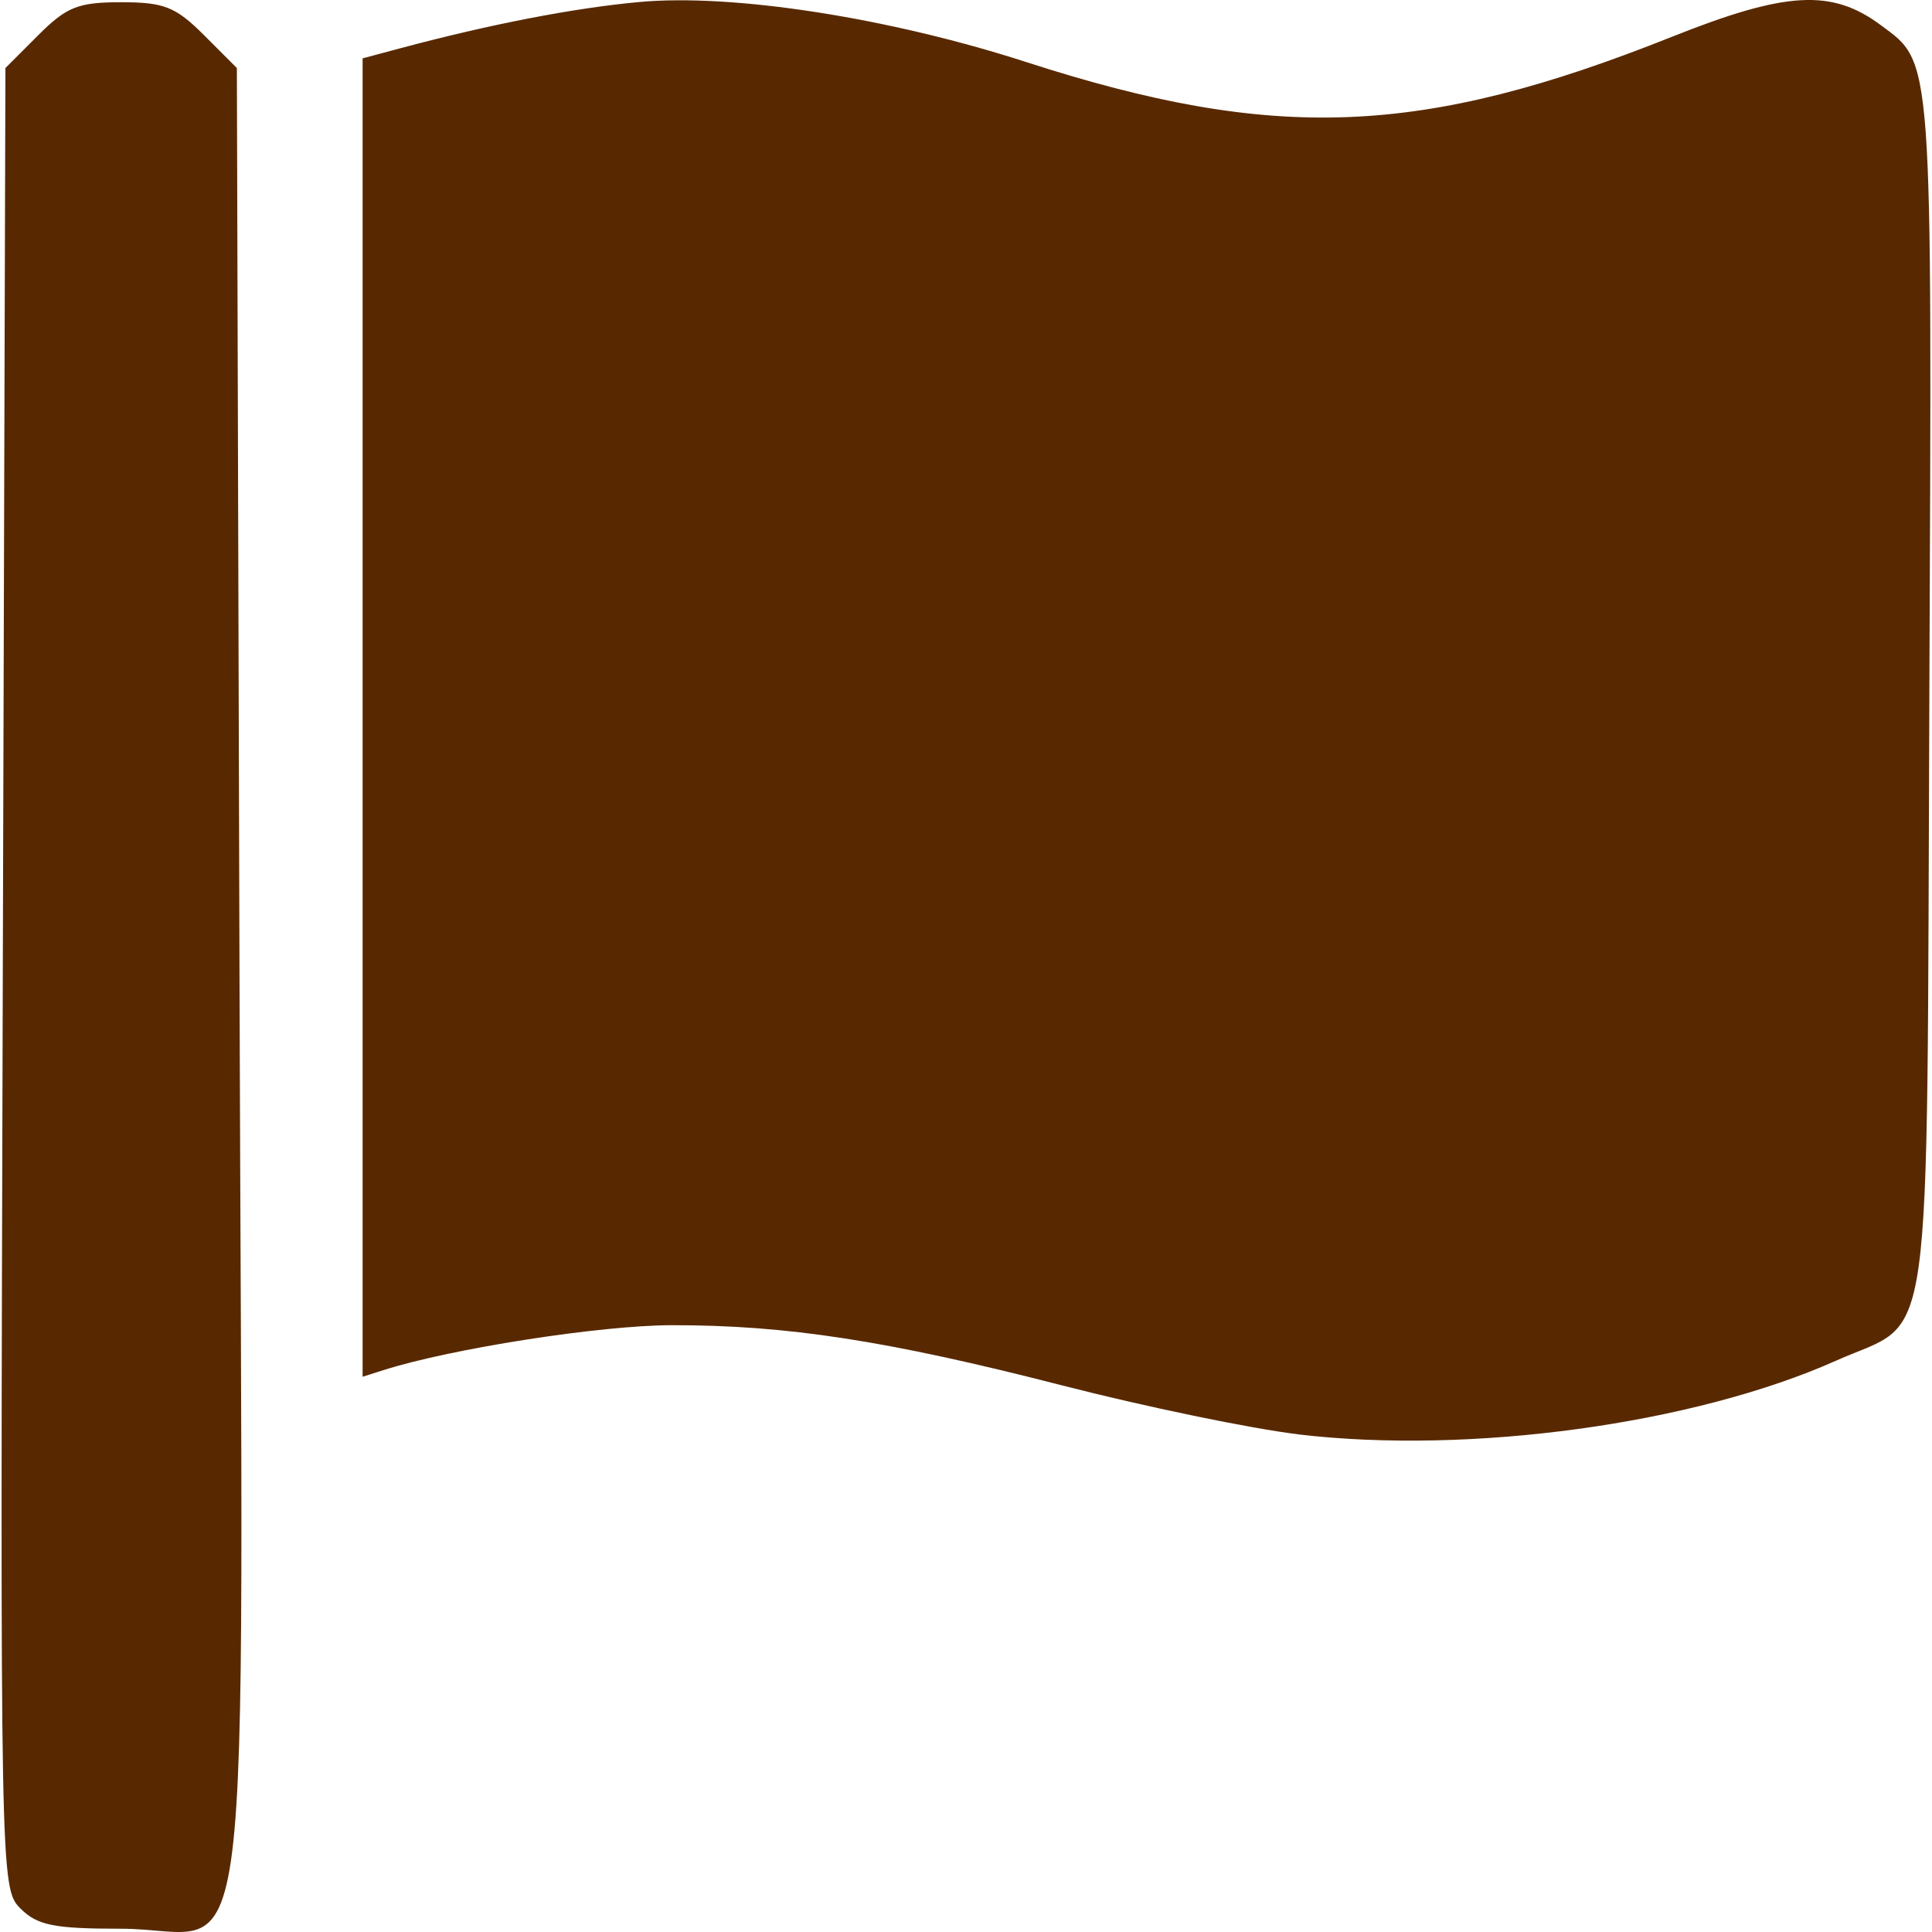
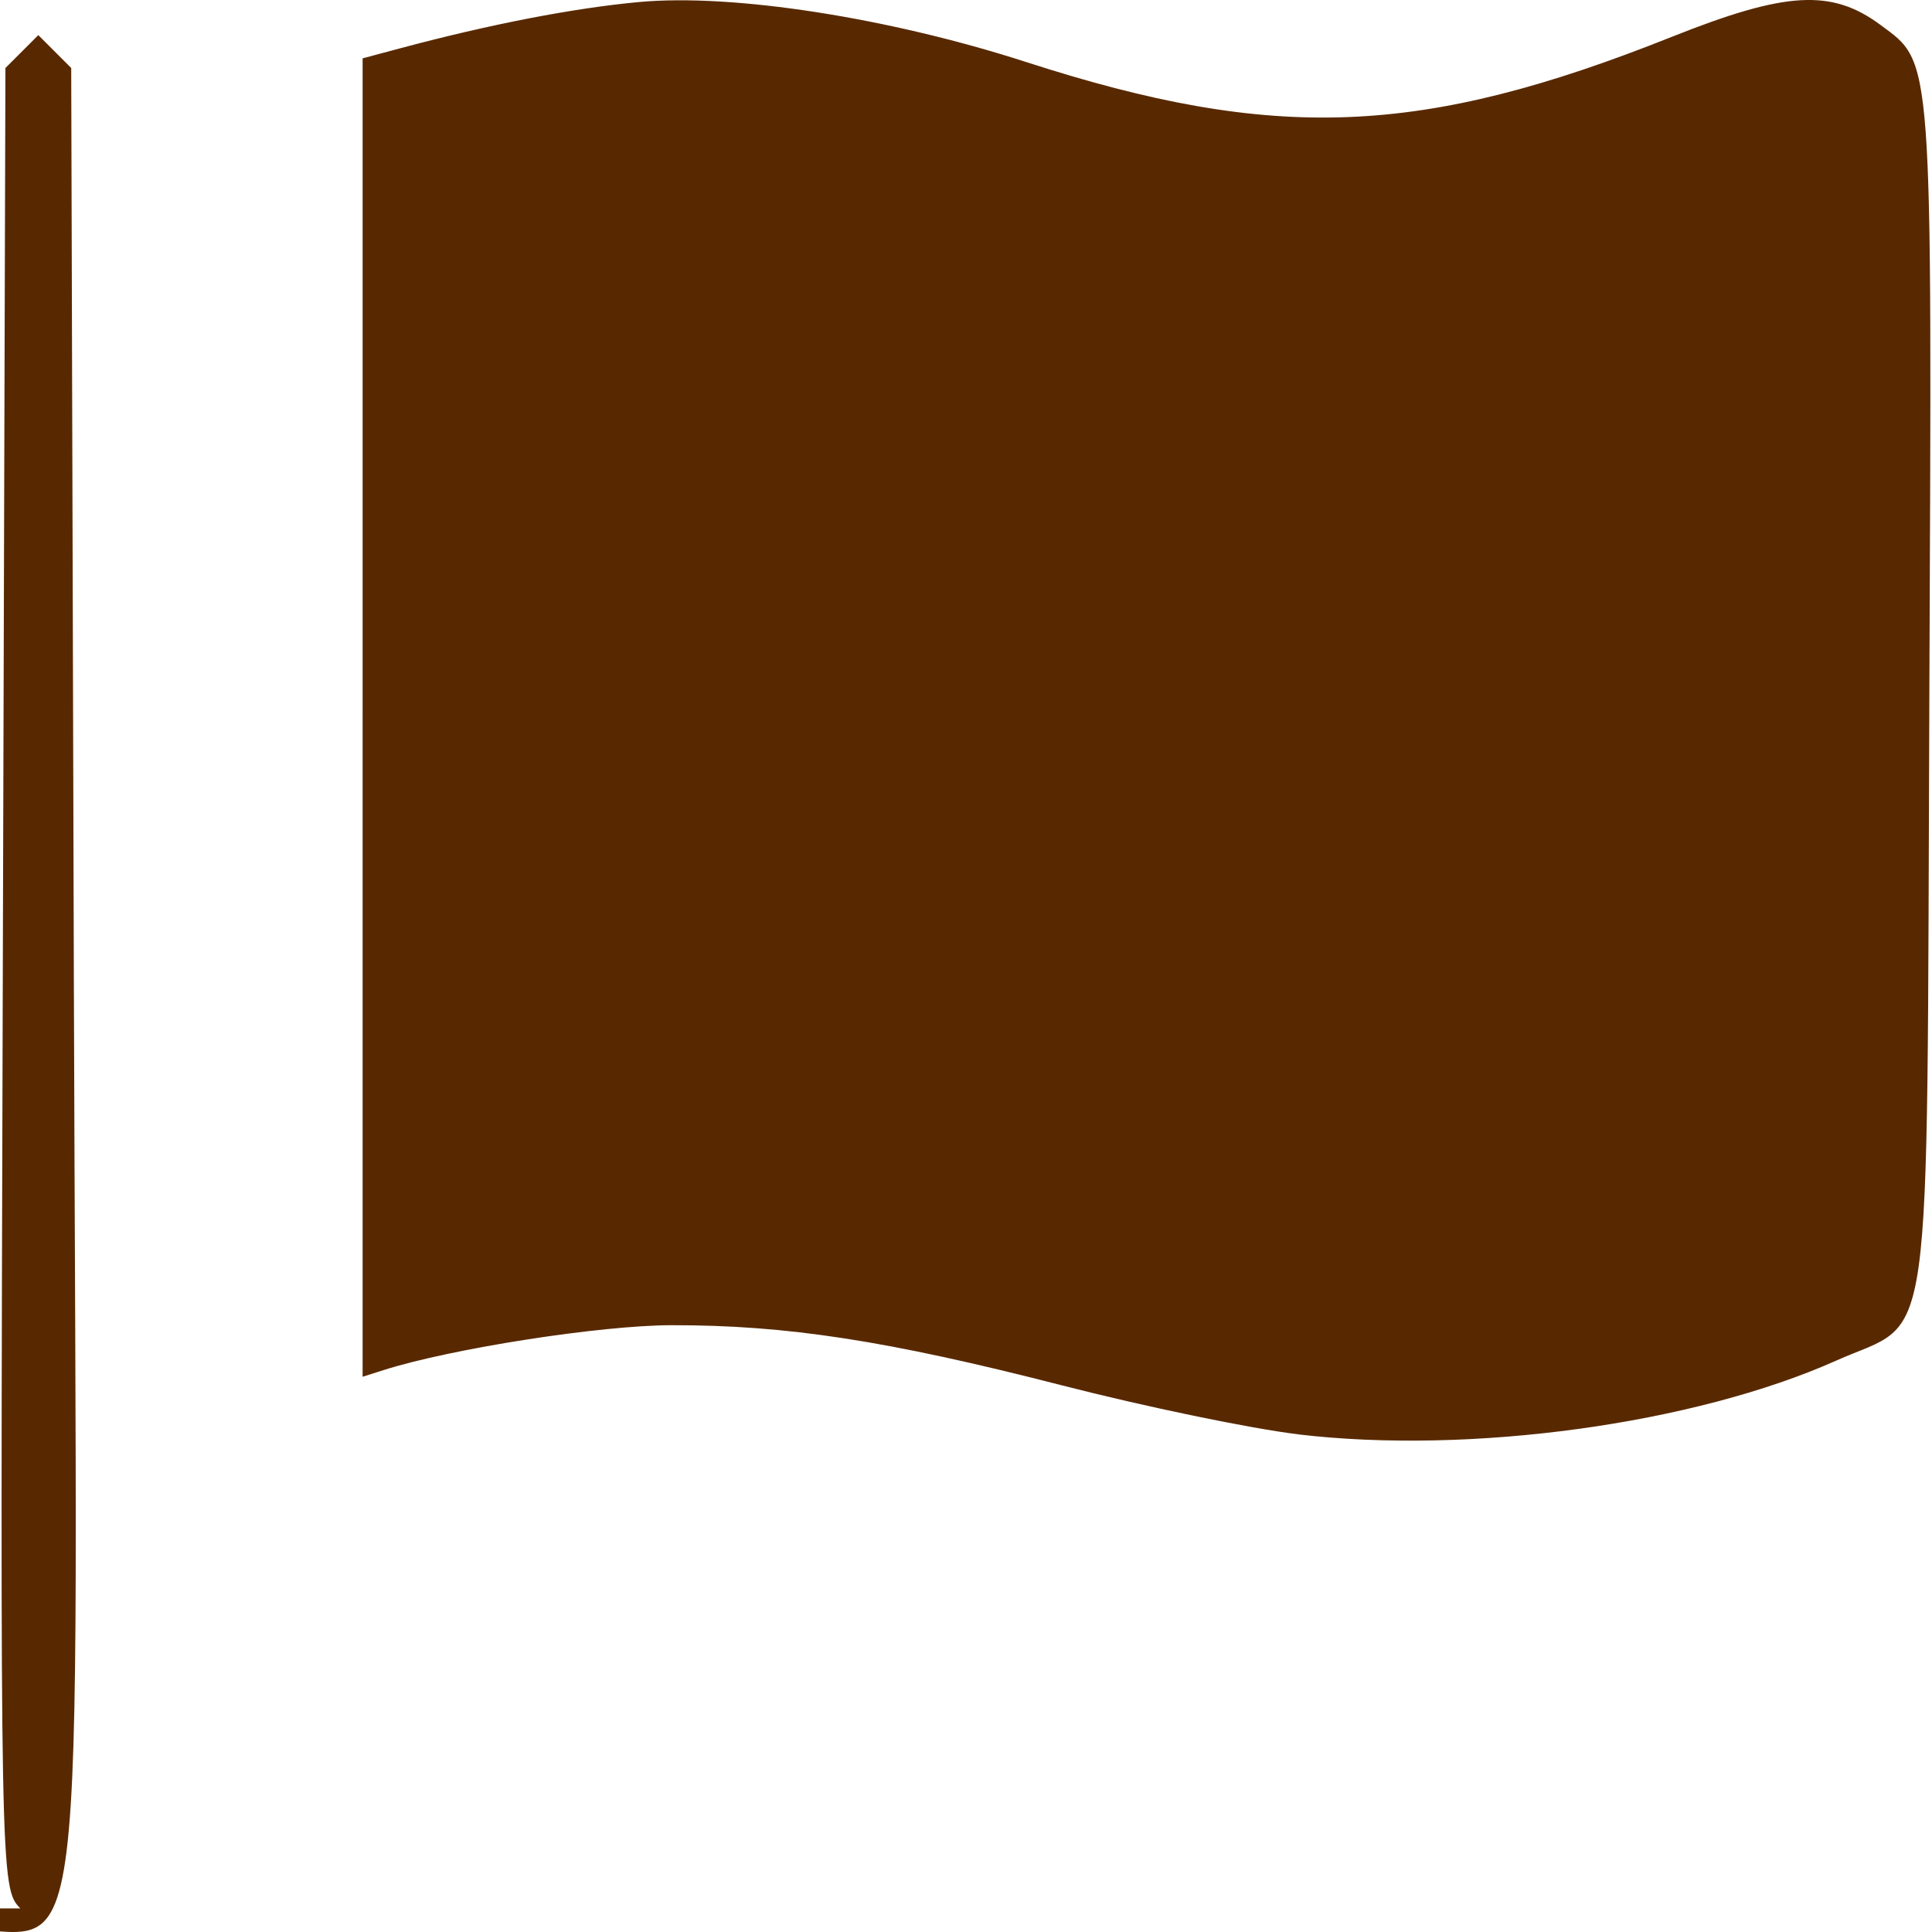
<svg xmlns="http://www.w3.org/2000/svg" xmlns:ns1="http://www.inkscape.org/namespaces/inkscape" xmlns:ns2="http://sodipodi.sourceforge.net/DTD/sodipodi-0.dtd" width="28" height="28" viewBox="0 0 27.734 27.78" version="1.1" id="svg844" ns1:version="1.1.2 (0a00cf5339, 2022-02-04)" ns2:docname="install.svg">
  <defs id="defs841" />
  <g ns1:label="Calque 1" ns1:groupmode="layer" id="layer1">
-     <path style="fill:#582900;fill-opacity:1;stroke-width:1" d="m 0.27,27.441 c -0.289,-0.289 -0.291,-0.425 -0.253,-13.377 l 0.038,-13.086 0.473,-0.473 c 0.407,-0.407 0.573,-0.473 1.191,-0.473 0.618,0 0.784,0.066 1.191,0.473 l 0.473,0.473 0.038,13.086 c 0.045,15.258 0.243,13.669 -1.702,13.669 -0.967,0 -1.205,-0.048 -1.449,-0.292 z M 18.646,20.624 c -0.675,-0.08 -2.205,-0.397 -3.399,-0.704 -2.512,-0.645 -3.959,-0.868 -5.618,-0.865 -1.02,0.002 -3.16,0.335 -4.135,0.645 l -0.303,0.096 V 10.318 0.839 l 0.542,-0.145 c 1.298,-0.347 2.493,-0.578 3.435,-0.665 1.345,-0.124 3.59,0.225 5.564,0.863 3.576,1.156 5.68,1.074 9.278,-0.36 1.649,-0.658 2.304,-0.695 3.01,-0.171 0.753,0.559 0.738,0.354 0.699,9.601 -0.041,9.82 0.078,8.969 -1.339,9.602 -2.043,0.912 -5.266,1.354 -7.735,1.061 z" id="path835" />
+     <path style="fill:#582900;fill-opacity:1;stroke-width:1" d="m 0.27,27.441 c -0.289,-0.289 -0.291,-0.425 -0.253,-13.377 l 0.038,-13.086 0.473,-0.473 l 0.473,0.473 0.038,13.086 c 0.045,15.258 0.243,13.669 -1.702,13.669 -0.967,0 -1.205,-0.048 -1.449,-0.292 z M 18.646,20.624 c -0.675,-0.08 -2.205,-0.397 -3.399,-0.704 -2.512,-0.645 -3.959,-0.868 -5.618,-0.865 -1.02,0.002 -3.16,0.335 -4.135,0.645 l -0.303,0.096 V 10.318 0.839 l 0.542,-0.145 c 1.298,-0.347 2.493,-0.578 3.435,-0.665 1.345,-0.124 3.59,0.225 5.564,0.863 3.576,1.156 5.68,1.074 9.278,-0.36 1.649,-0.658 2.304,-0.695 3.01,-0.171 0.753,0.559 0.738,0.354 0.699,9.601 -0.041,9.82 0.078,8.969 -1.339,9.602 -2.043,0.912 -5.266,1.354 -7.735,1.061 z" id="path835" />
  </g>
</svg>